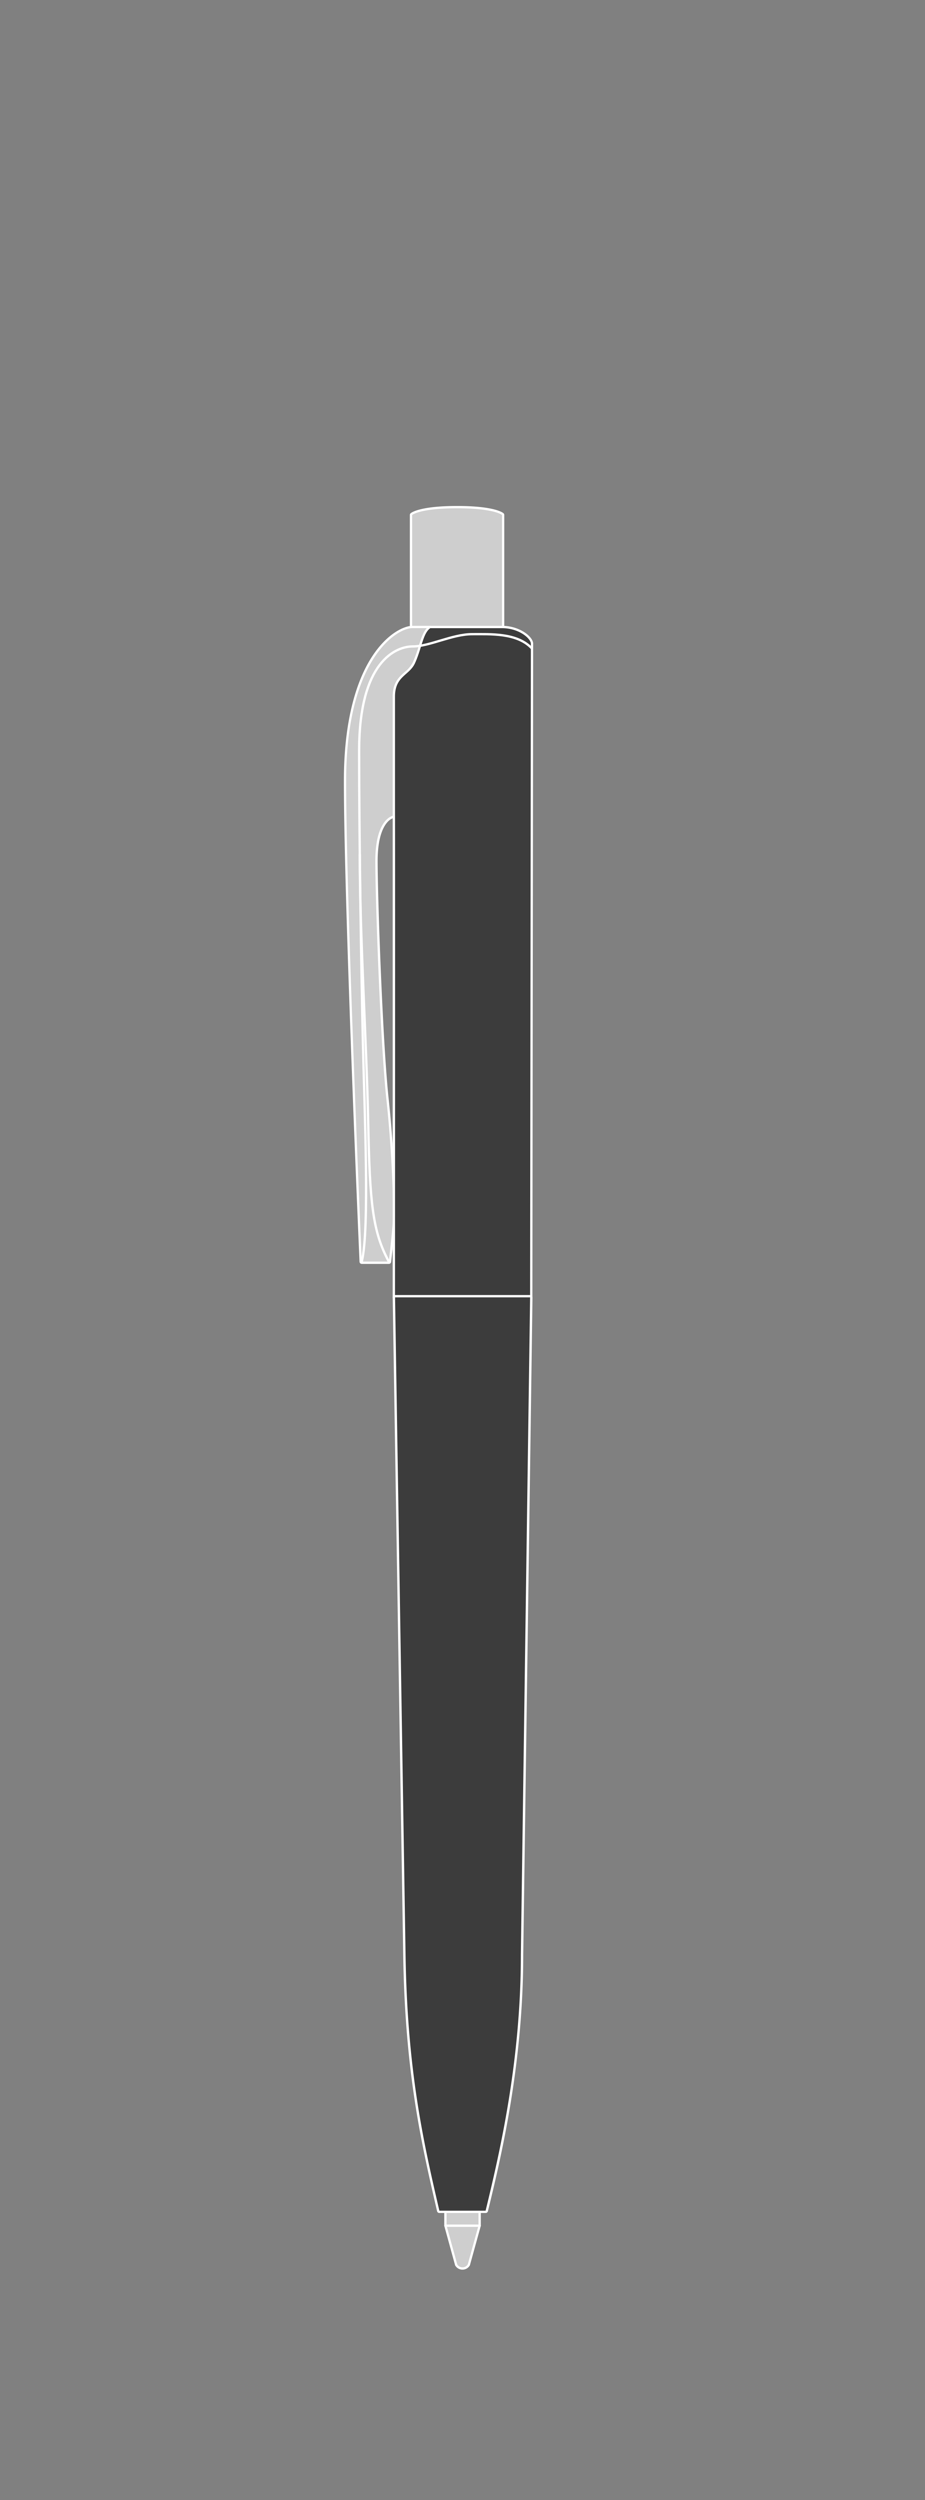
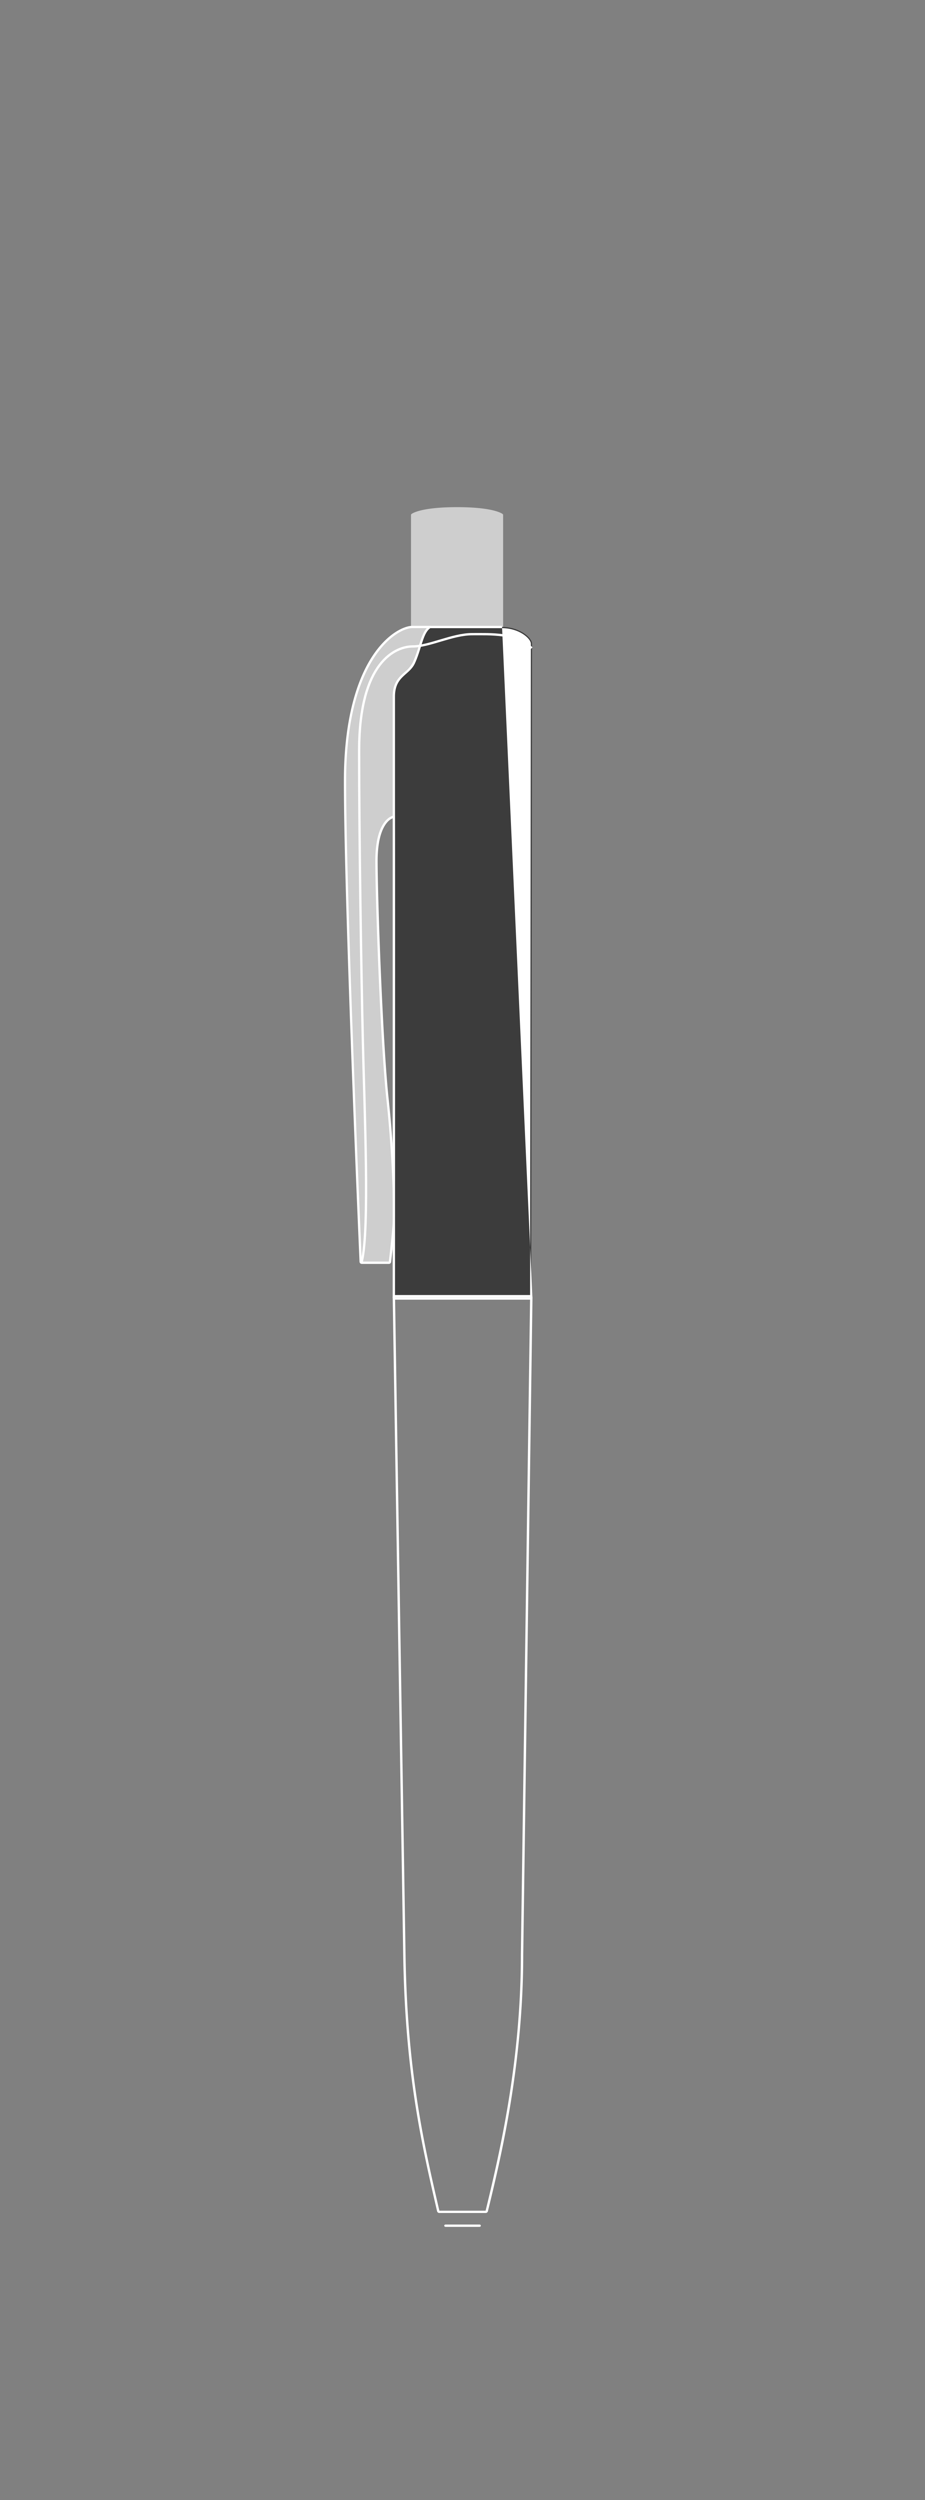
<svg xmlns="http://www.w3.org/2000/svg" viewBox="0 0 400 1080">
  <rect x="0" y="0" width="400" height="1080" fill="#808080" stroke="none" />
  <defs>
    <style>.cls-1,.cls-3{fill:#cecece;}.cls-1,.cls-2,.cls-6{stroke:#fff;stroke-linejoin:round;}.cls-1,.cls-2{stroke-linecap:round;}.cls-2,.cls-6{fill:none;}.cls-4{fill:#fff;}.cls-5{fill:#3c3c3c;}.cls-6{stroke-linecap:square;}</style>
  </defs>
  <title>Tavola disegno 65</title>
  <g id="punte">
-     <path class="cls-1" d="M192.61,955v6.5l4.65,16.91a3.16,3.16,0,0,0,5.48,0l4.68-16.91V955Z" />
    <path class="cls-2" d="M192.61,961.5h14.81" />
  </g>
  <g id="penne">
    <path class="cls-3" d="M178.23,274.05a.5.5,0,0,1-.5-.5V222.47a.52.52,0,0,1,.17-.38c.14-.12,3.62-3,19.75-3s19.61,2.89,19.75,3a.52.52,0,0,1,.17.38v51.08a.5.5,0,0,1-.5.5Z" />
-     <path class="cls-4" d="M197.65,219.58c16.13,0,19.42,2.89,19.42,2.89v51.08H178.23V222.47s3.29-2.89,19.42-2.89m0-1c-16,0-19.71,2.82-20.08,3.14a1,1,0,0,0-.34.75v51.08a1,1,0,0,0,1,1h38.84a1,1,0,0,0,1-1V222.47a1,1,0,0,0-.34-.75c-.36-.32-4-3.14-20.08-3.14Z" />
    <path class="cls-3" d="M156.45,545.49a.5.5,0,0,1-.5-.48c-.07-1.55-6.76-155.23-6.76-207.66,0-54.65,23.28-66.48,29-66.48h7.88a.5.5,0,0,1,.29.91c-1.85,1.26-2.79,4.3-3.88,7.82a61.57,61.57,0,0,1-2.56,7.09,14.34,14.34,0,0,1-3.94,4.75c-2.41,2.13-4.68,4.14-4.68,9.49v51.33a.51.51,0,0,1-.15.36.5.5,0,0,1-.35.14c-2.24,0-8.05,3.45-8.05,19.17,0,15.95,2.16,78.46,4.76,102.77,2.84,26.56,2.92,47.54,2.92,49.85,0,5.19-1.77,19.88-1.84,20.5a.51.51,0,0,1-.5.44Z" />
    <path class="cls-4" d="M186.11,271.37h0m0,0c-3.19,2.19-3.72,8.8-6.61,15.11-2.45,5.38-8.66,5.53-8.66,14.45v51.33c-2.46,0-8.55,3.38-8.55,19.67s2.15,78.38,4.77,102.82,2.91,44.57,2.91,49.8S168.13,545,168.13,545H156.45s-6.76-154.61-6.76-207.64,22.13-66,28.54-66h7.88m0-1h-7.89c-3,0-10.63,2.83-17.52,13.57-5.48,8.54-12,24.75-12,53.41,0,52.44,6.69,206.14,6.76,207.68a1,1,0,0,0,1,1h11.68a1,1,0,0,0,1-.88c.08-.63,1.85-15.34,1.85-20.56,0-2.31-.08-23.32-2.92-49.91-2.6-24.29-4.76-86.76-4.76-102.71,0-15.31,5.45-18.67,7.55-18.67a1,1,0,0,0,1-1V300.93c0-5.13,2.19-7.07,4.51-9.12a14.67,14.67,0,0,0,4.06-4.91,58.51,58.51,0,0,0,2.58-7.15c1.06-3.42,2-6.37,3.67-7.54a1,1,0,0,0,.45-.84,1,1,0,0,0-1-1Zm0,2h0Z" />
-     <path class="cls-2" d="M168.13,545c-7.07-13.07-8.22-25.52-8.91-60.1s-3.64-80.45-3.64-115.72" />
    <path class="cls-5" d="M170.81,561a.51.51,0,0,1-.35-.15.47.47,0,0,1-.15-.35V553.9c.06-128.27.07-199.87,0-201.63V300.93c0-5.8,2.55-8.06,5-10.24a13.32,13.32,0,0,0,3.7-4.42,56.34,56.34,0,0,0,2.51-7c1.15-3.69,2.14-6.88,4.27-8.35a.54.54,0,0,1,.28-.08h31c7.63,0,13,4.69,13,7.24,0,1.16-.05,42.35-.11,92.94-.1,82.73-.22,185.7-.22,189.41a.5.5,0,0,1-.14.35.53.53,0,0,1-.36.15Z" />
-     <path class="cls-4" d="M217.07,271.37c7.45,0,12.49,4.51,12.49,6.73,0,3-.33,276.32-.33,282.36H170.81c0-6,.09-205.19,0-208.2V300.93c0-8.92,6.21-9.07,8.66-14.45,2.89-6.31,3.42-12.92,6.61-15.11h31m0-1h-31a1,1,0,0,0-.56.17c-2.27,1.56-3.29,4.83-4.47,8.62a55.27,55.27,0,0,1-2.49,6.9,12.62,12.62,0,0,1-3.57,4.25c-2.43,2.16-5.18,4.59-5.18,10.62v51.33c0,1.25,0,37,0,200.15v8.05a1,1,0,0,0,.29.7,1,1,0,0,0,.71.3h58.42a1,1,0,0,0,.71-.3,1,1,0,0,0,.29-.7c0-3.69.12-105.88.22-188,.06-52.07.11-93.2.11-94.38,0-3-5.79-7.73-13.49-7.73Z" />
-     <path class="cls-5" d="M190,955.5a.49.49,0,0,1-.48-.39c-6.81-29.35-13.86-59.69-14.64-110.66l-4.54-284a.5.5,0,0,1,.14-.35.49.49,0,0,1,.36-.15h58.42a.48.48,0,0,1,.36.15.43.43,0,0,1,.14.35l-4,284c0,48-9.92,88.76-15.26,110.67a.49.49,0,0,1-.48.38Z" />
+     <path class="cls-4" d="M217.07,271.37c7.45,0,12.49,4.51,12.49,6.73,0,3-.33,276.32-.33,282.36H170.81c0-6,.09-205.19,0-208.2V300.93c0-8.92,6.21-9.07,8.66-14.45,2.89-6.31,3.42-12.92,6.61-15.11h31m0-1h-31a1,1,0,0,0-.56.17c-2.27,1.56-3.29,4.83-4.47,8.62a55.27,55.27,0,0,1-2.49,6.9,12.62,12.62,0,0,1-3.57,4.25c-2.43,2.16-5.18,4.59-5.18,10.62v51.33c0,1.25,0,37,0,200.15v8.05a1,1,0,0,0,.29.7,1,1,0,0,0,.71.3h58.42a1,1,0,0,0,.71-.3,1,1,0,0,0,.29-.7Z" />
    <path class="cls-4" d="M229.23,560.46h0m0,0-4,284c0,46.1-9,84.89-15.24,110.56H190c-6.81-29.35-13.84-59.93-14.62-110.56l-4.54-284h58.42m0-1H170.81a.94.94,0,0,0-.71.3,1,1,0,0,0-.29.71l4.54,284c.78,51,7.83,81.39,14.65,110.77a1,1,0,0,0,1,.77H210a1,1,0,0,0,1-.76c5.34-21.93,15.27-62.75,15.27-110.8l4-283.9a.22.22,0,0,0,0-.08,1,1,0,0,0-1-1Zm0,2h0Z" />
    <path class="cls-6" d="M229.56,279.67c-6.37-6.27-17.42-5.71-25.39-5.71-8.53,0-18.43,5.3-25.7,5.3s-23.17,6.45-23.17,44.95.92,95.67,1.61,125.64,3,81-.46,95.14" />
  </g>
</svg>